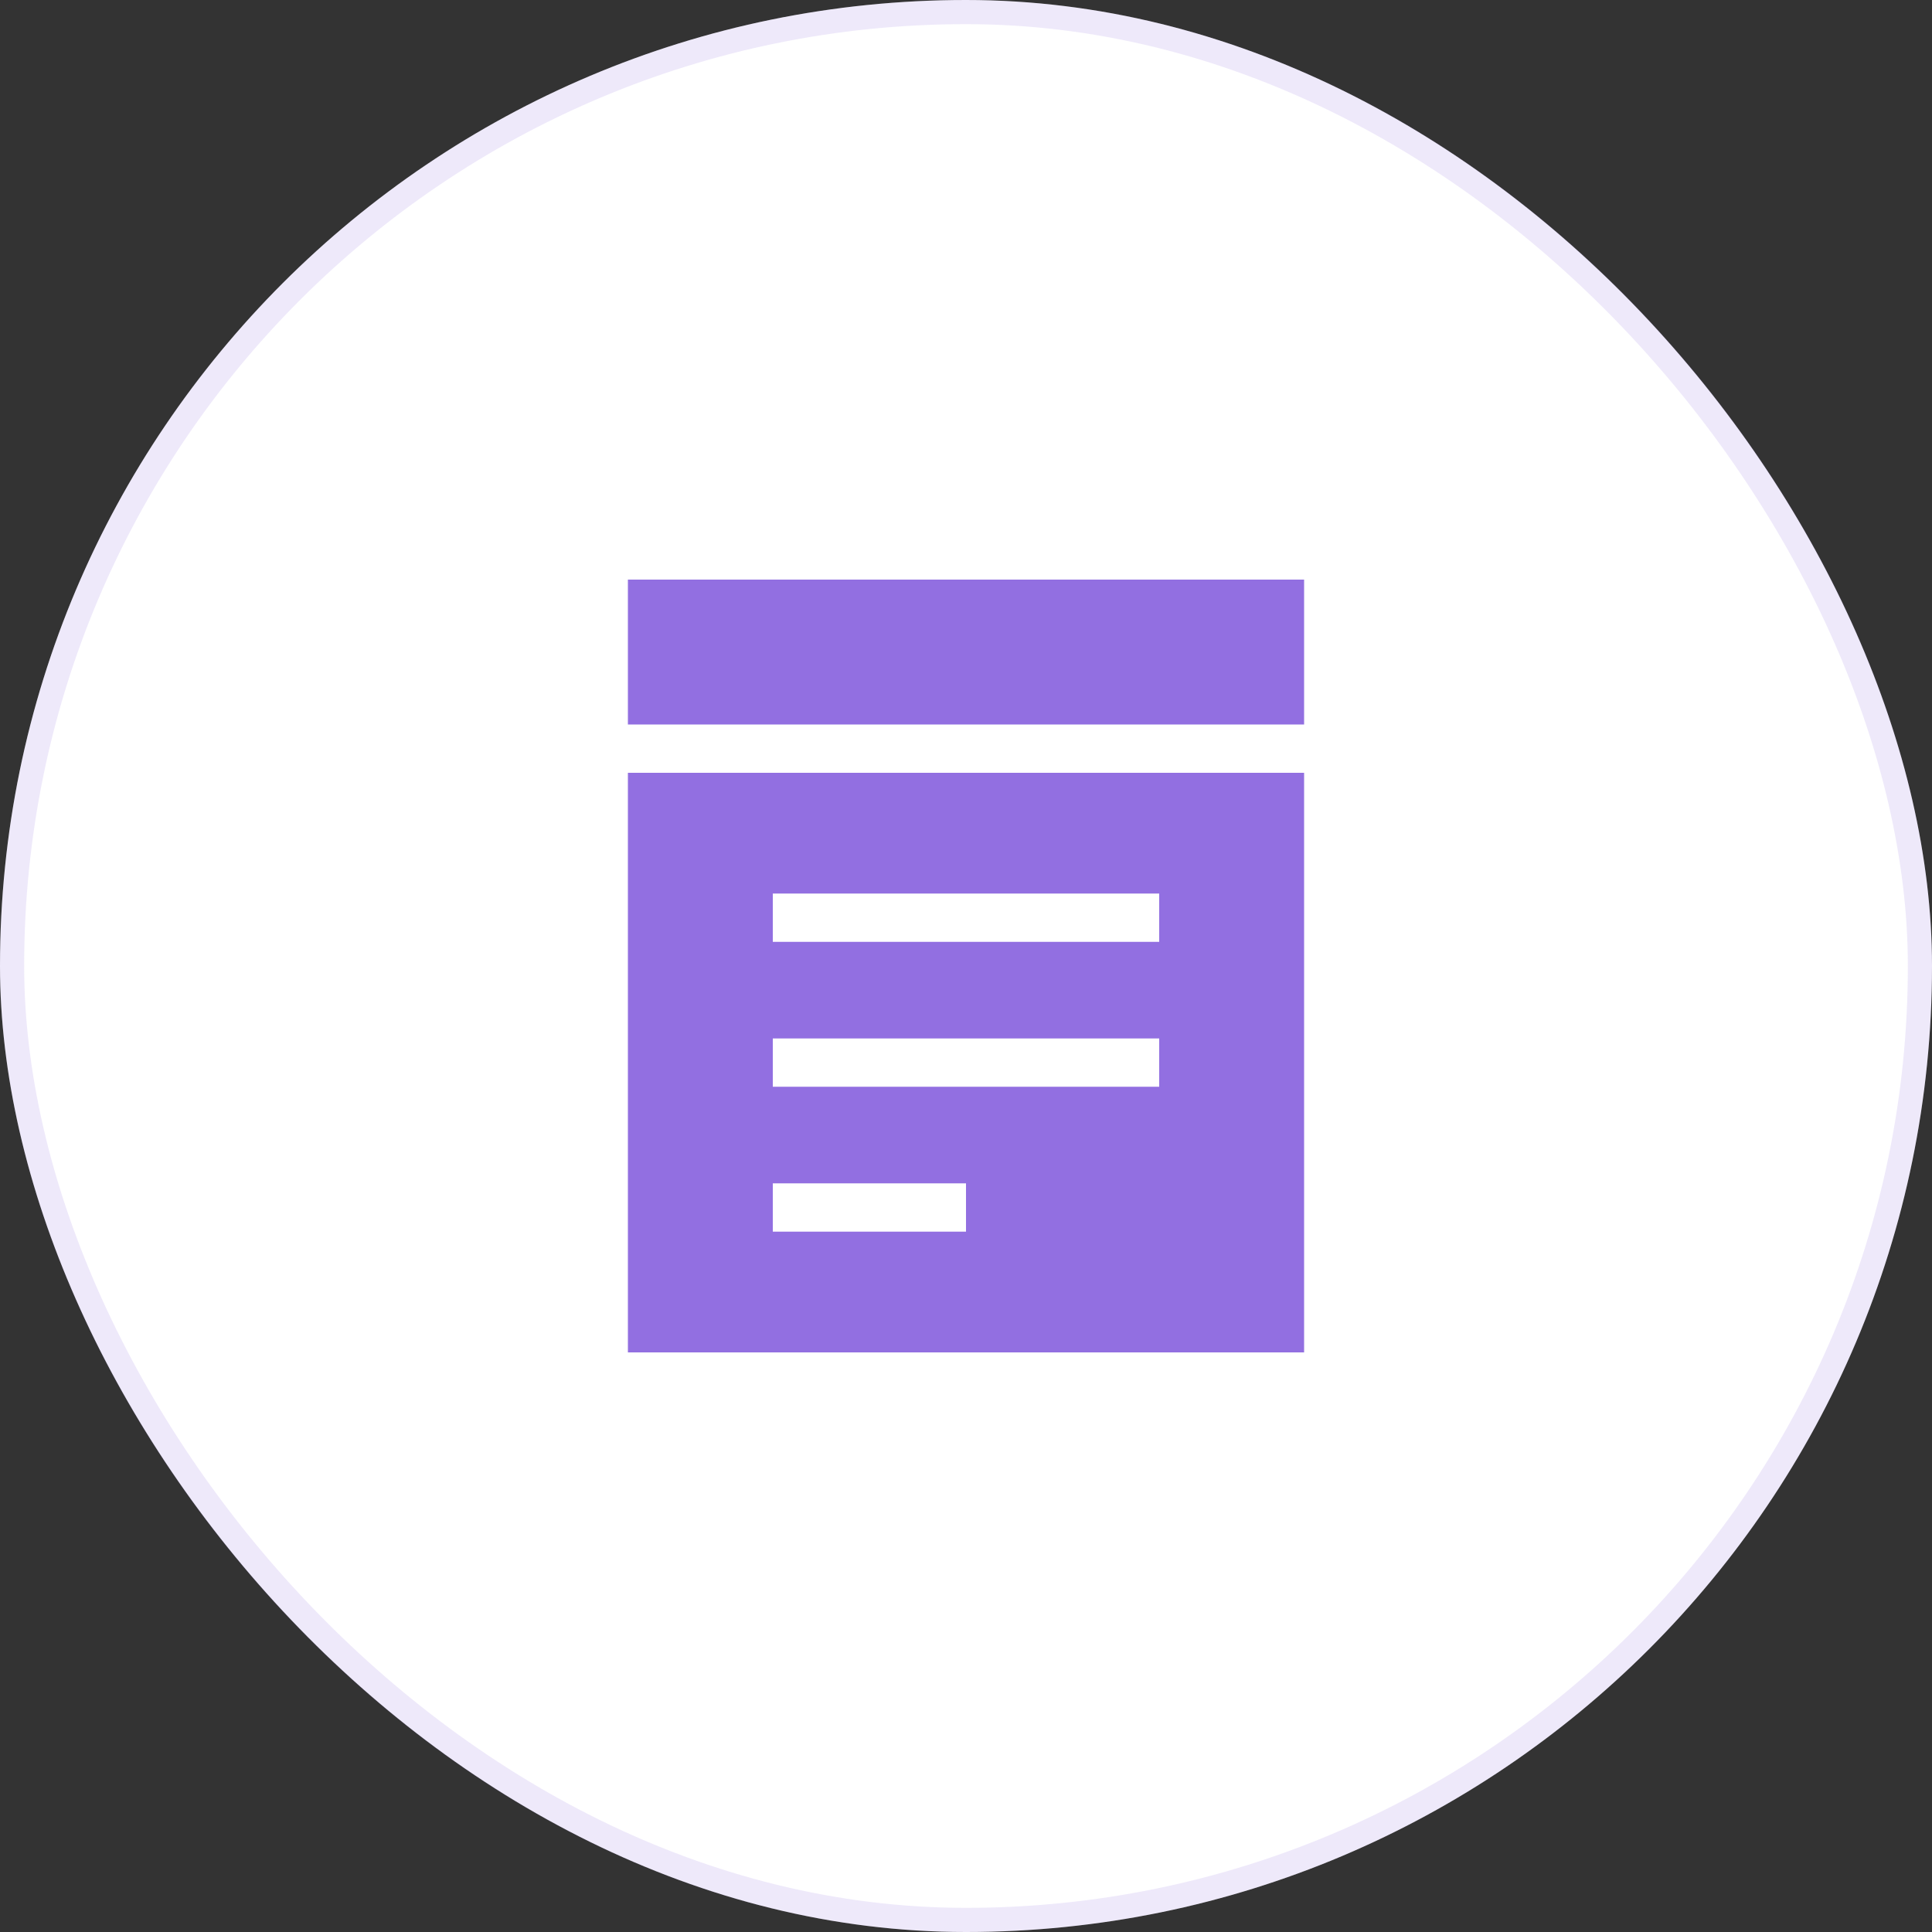
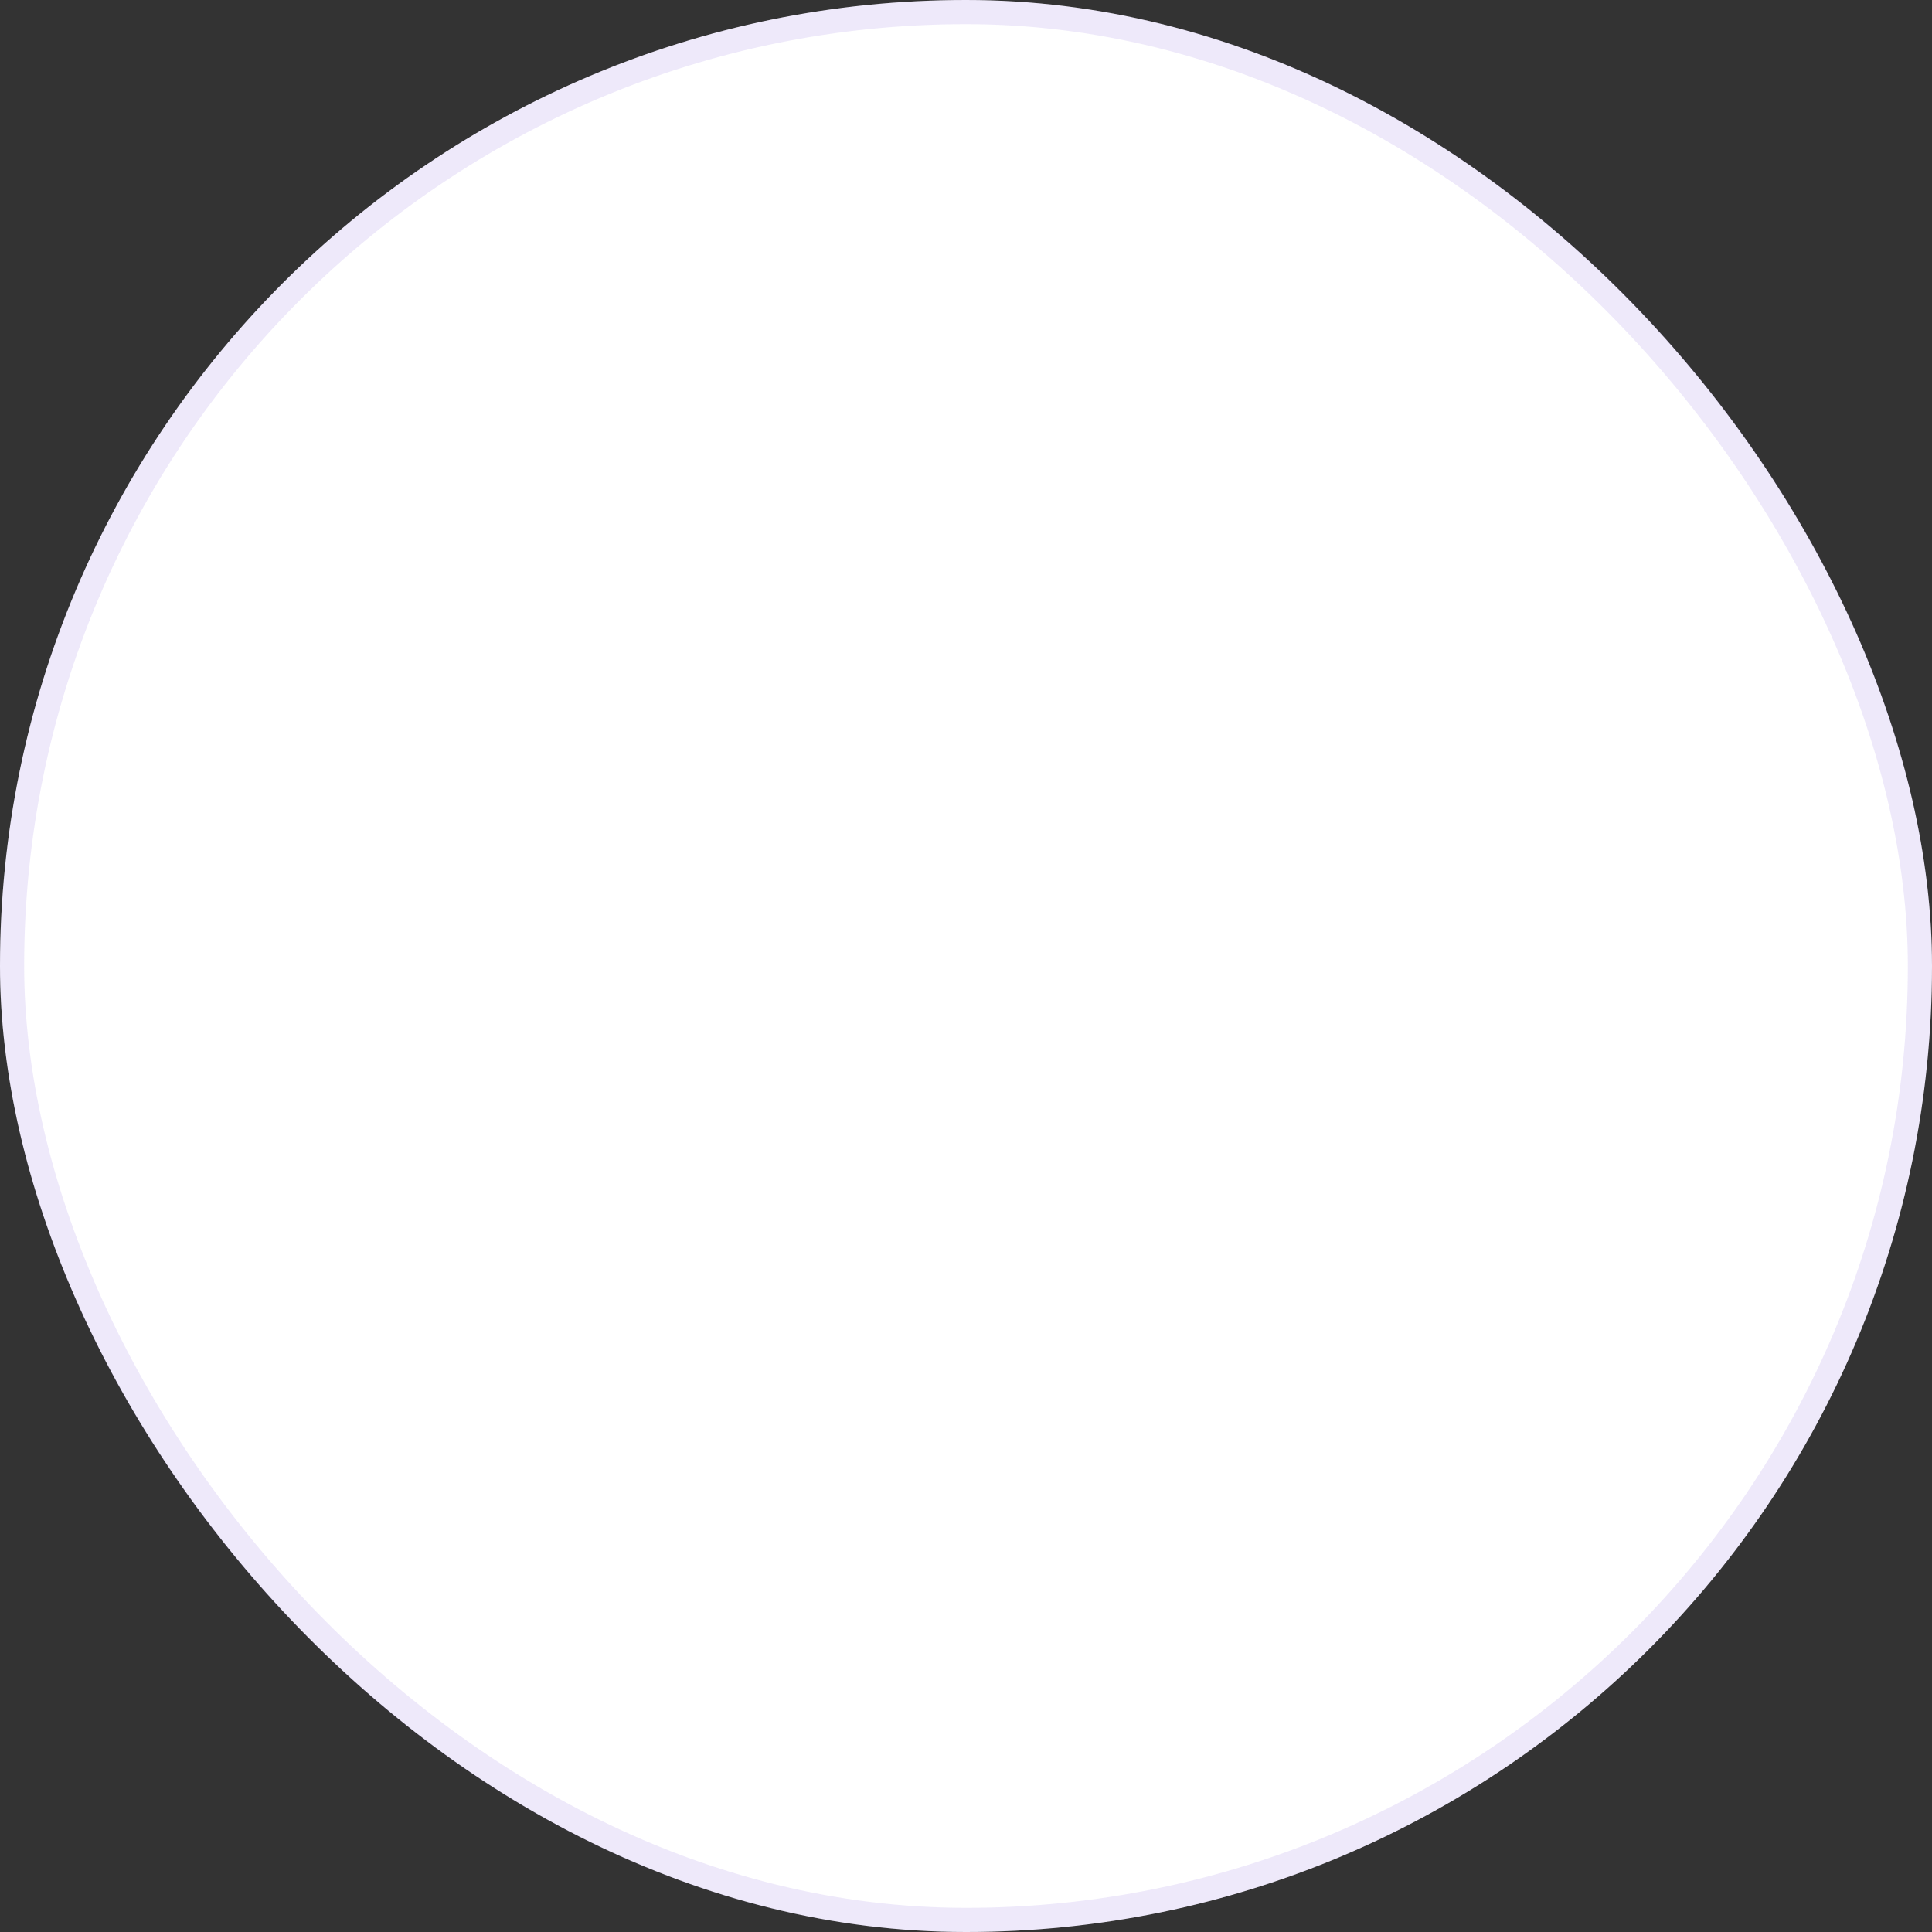
<svg xmlns="http://www.w3.org/2000/svg" width="80" height="80" viewBox="0 0 80 80" fill="none">
  <rect x="0" y="0" width="80" height="80" fill="#333333" stroke="none" />
  <rect width="80" height="80" rx="40" fill="white" />
  <rect x="0.5" y="0.5" width="79" height="79" rx="39.5" stroke="#926FE1" stroke-opacity="0.15" />
-   <path d="M26 24H54V30H26V24ZM26 32H54V56H26V32ZM32 37V39H33H47H48V37H47H33H32ZM32 43V45H33H47H48V43H47H33H32ZM32 49V51H33H39H40V49H39H33H32Z" fill="#926FE1" />
</svg>